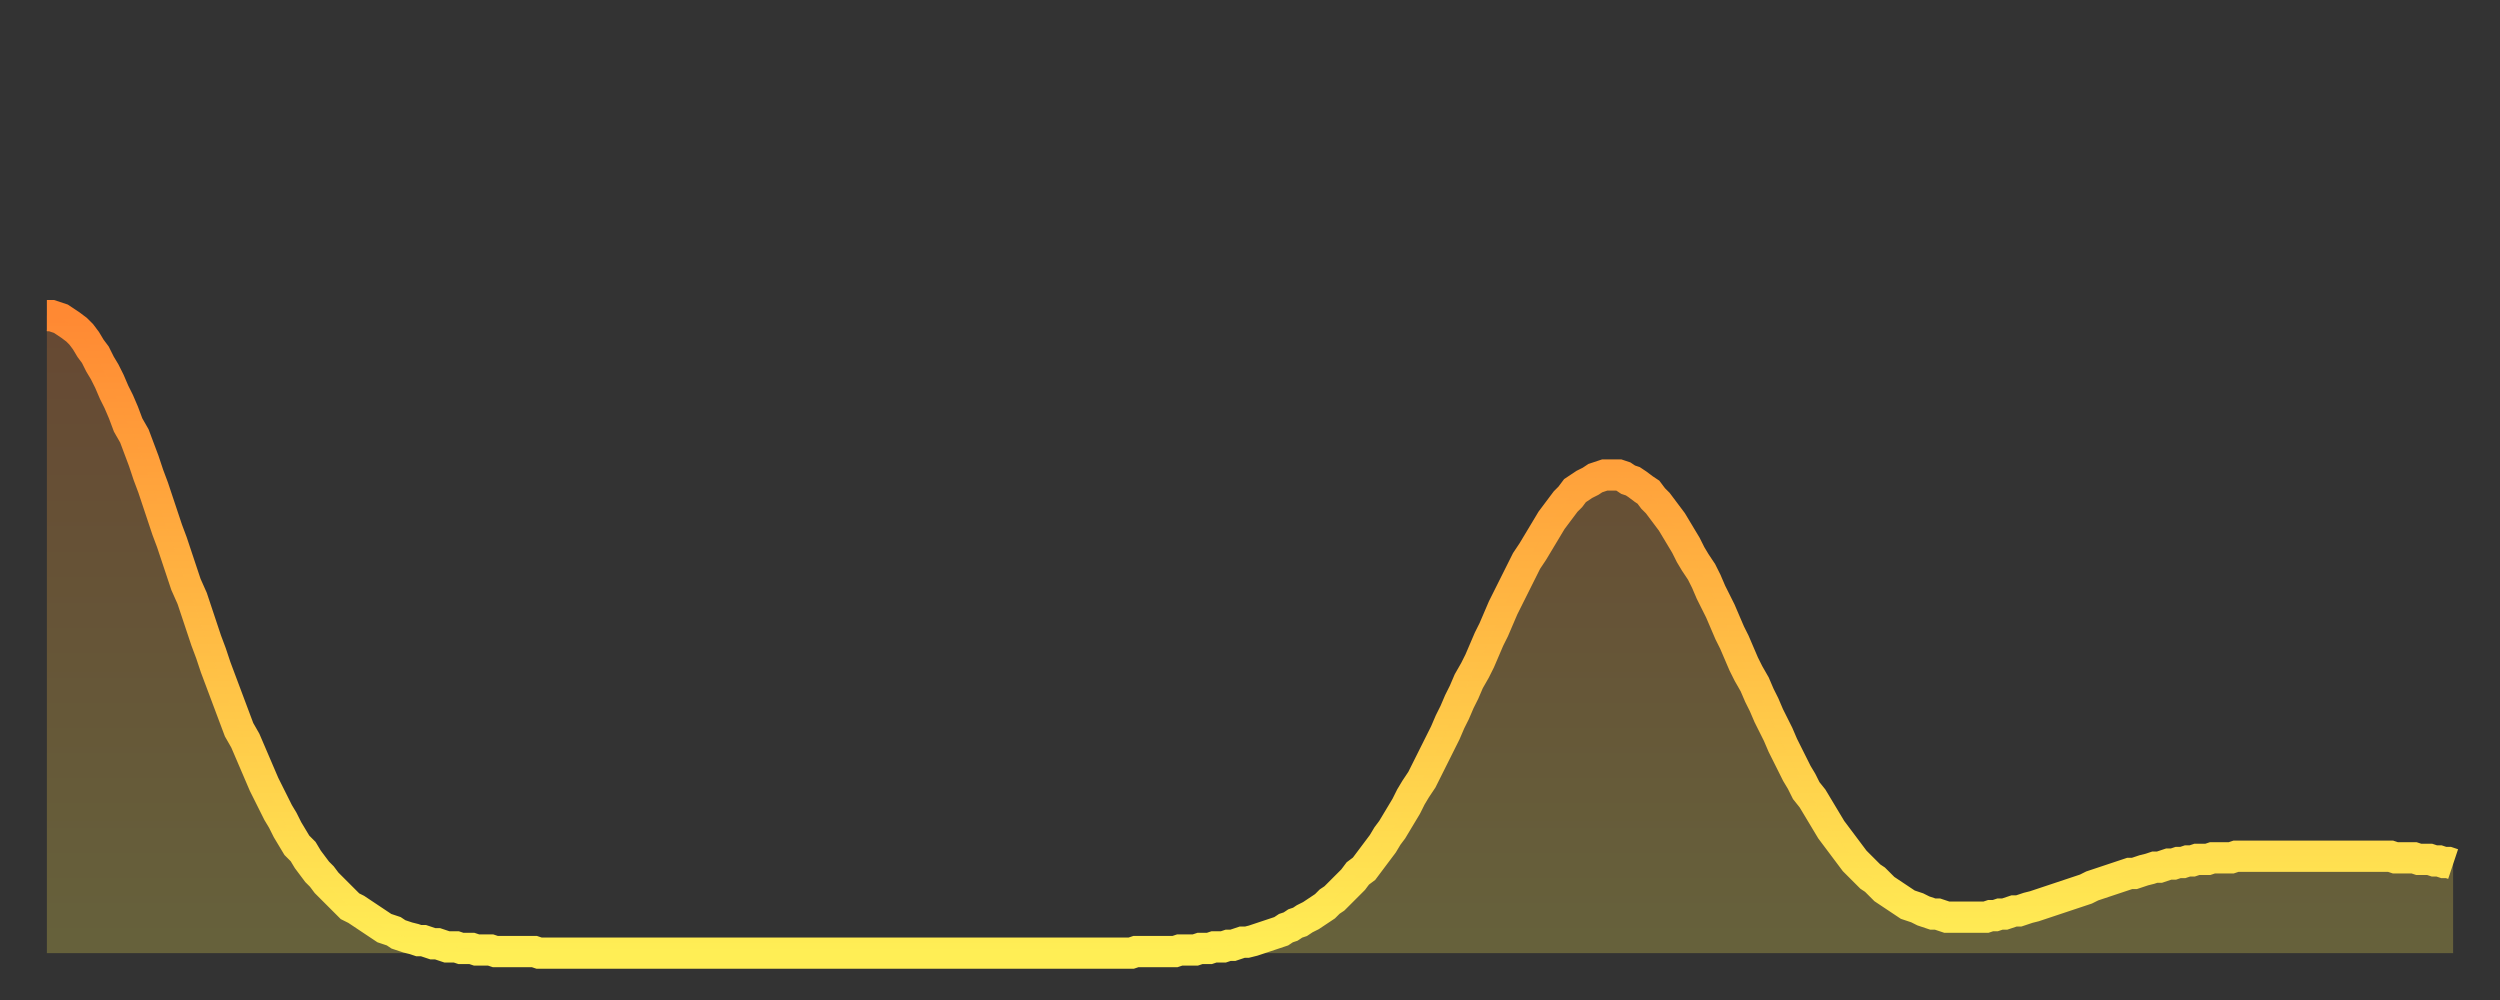
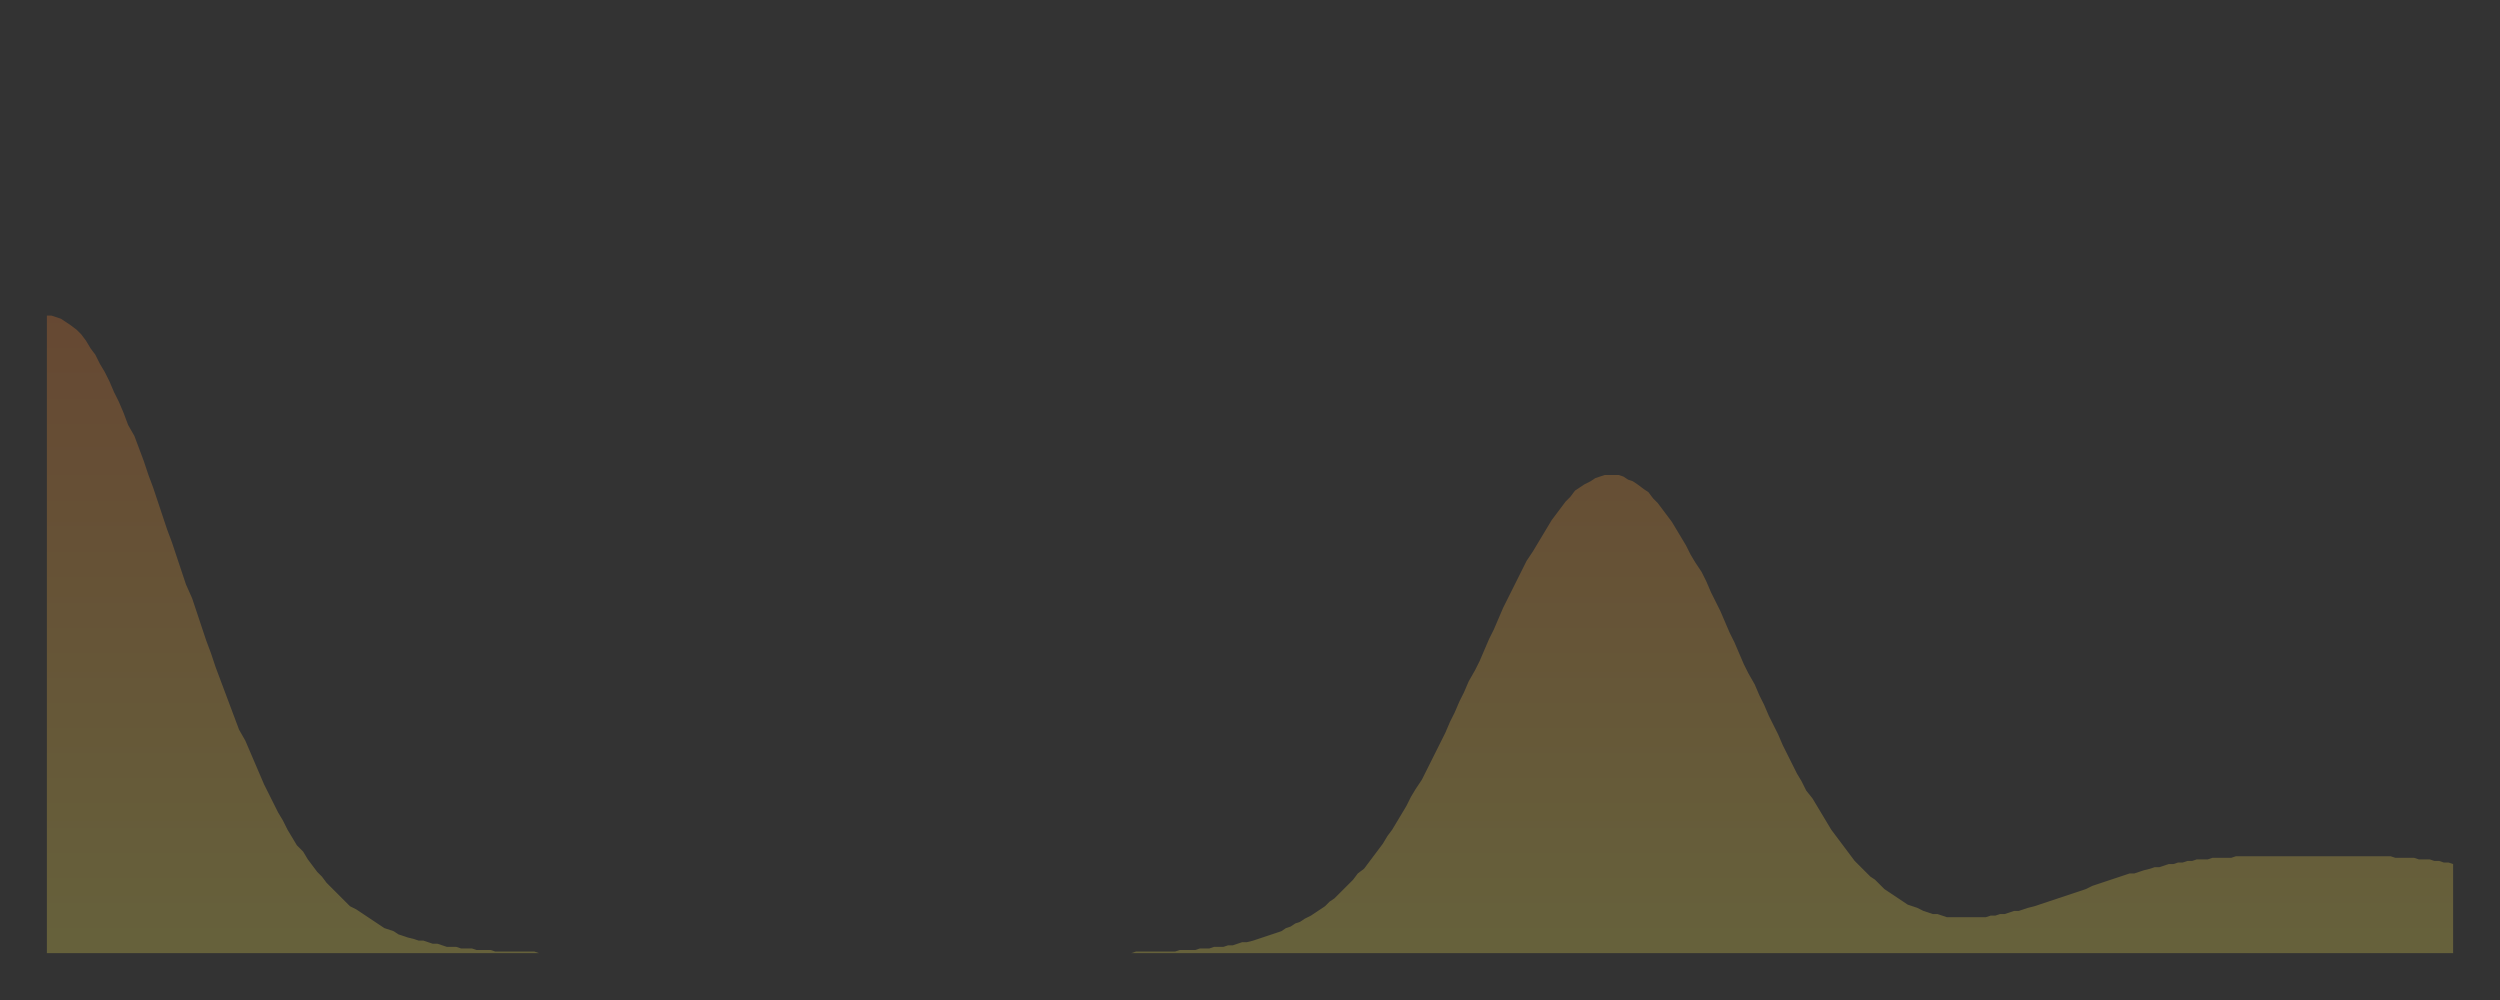
<svg xmlns="http://www.w3.org/2000/svg" baseProfile="full" height="64" version="1.1" width="160">
  <rect width="100%" height="100%" fill="#333333" stroke="none" />
  <defs>
    <linearGradient id="id531016" x1="0" x2="0" y1="0" y2="1">
      <stop offset="0%" stop-color="#ff8933" />
      <stop offset="50%" stop-color="#ffbb44" />
      <stop offset="100%" stop-color="#ffee55" />
    </linearGradient>
  </defs>
  <g transform="translate(3,3)">
    <g>
-       <path d="M 0.0 17.2 0.3 17.2 0.6 17.3 0.9 17.4 1.2 17.6 1.5 17.8 1.9 18.1 2.2 18.4 2.5 18.8 2.8 19.3 3.1 19.7 3.4 20.3 3.7 20.8 4.0 21.4 4.3 22.1 4.6 22.7 4.9 23.4 5.2 24.2 5.6 24.9 5.9 25.7 6.2 26.5 6.5 27.4 6.8 28.2 7.1 29.1 7.4 30.0 7.7 30.9 8.0 31.7 8.3 32.6 8.6 33.5 8.9 34.4 9.3 35.3 9.6 36.2 9.9 37.1 10.2 38.0 10.5 38.8 10.8 39.7 11.1 40.5 11.4 41.3 11.7 42.1 12.0 42.9 12.3 43.7 12.7 44.4 13.0 45.1 13.3 45.8 13.6 46.5 13.9 47.2 14.2 47.8 14.5 48.4 14.8 49.0 15.1 49.5 15.4 50.1 15.7 50.6 16.0 51.1 16.4 51.5 16.7 52.0 17.0 52.4 17.3 52.8 17.6 53.1 17.9 53.5 18.2 53.8 18.5 54.1 18.8 54.4 19.1 54.7 19.4 55.0 19.8 55.2 20.1 55.4 20.4 55.6 20.7 55.8 21.0 56.0 21.3 56.2 21.6 56.4 21.9 56.5 22.2 56.6 22.5 56.8 22.8 56.9 23.1 57.0 23.5 57.1 23.8 57.2 24.1 57.2 24.4 57.3 24.7 57.4 25.0 57.4 25.3 57.5 25.6 57.6 25.9 57.6 26.2 57.6 26.5 57.7 26.8 57.7 27.2 57.7 27.5 57.8 27.8 57.8 28.1 57.8 28.4 57.8 28.7 57.9 29.0 57.9 29.3 57.9 29.6 57.9 29.9 57.9 30.2 57.9 30.6 57.9 30.9 57.9 31.2 57.9 31.5 58.0 31.8 58.0 32.1 58.0 32.4 58.0 32.7 58.0 33.0 58.0 33.3 58.0 33.6 58.0 33.9 58.0 34.3 58.0 34.6 58.0 34.9 58.0 35.2 58.0 35.5 58.0 35.8 58.0 36.1 58.0 36.4 58.0 36.7 58.0 37.0 58.0 37.3 58.0 37.7 58.0 38.0 58.0 38.3 58.0 38.6 58.0 38.9 58.0 39.2 58.0 39.5 58.0 39.8 58.0 40.1 58.0 40.4 58.0 40.7 58.0 41.0 58.0 41.4 58.0 41.7 58.0 42.0 58.0 42.3 58.0 42.6 58.0 42.9 58.0 43.2 58.0 43.5 58.0 43.8 58.0 44.1 58.0 44.4 58.0 44.7 58.0 45.1 58.0 45.4 58.0 45.7 58.0 46.0 58.0 46.3 58.0 46.6 58.0 46.9 58.0 47.2 58.0 47.5 58.0 47.8 58.0 48.1 58.0 48.5 58.0 48.8 58.0 49.1 58.0 49.4 58.0 49.7 58.0 50.0 58.0 50.3 58.0 50.6 58.0 50.9 58.0 51.2 58.0 51.5 58.0 51.8 58.0 52.2 58.0 52.5 58.0 52.8 58.0 53.1 58.0 53.4 58.0 53.7 58.0 54.0 58.0 54.3 58.0 54.6 58.0 54.9 58.0 55.2 58.0 55.6 58.0 55.9 58.0 56.2 58.0 56.5 58.0 56.8 58.0 57.1 58.0 57.4 58.0 57.7 58.0 58.0 58.0 58.3 58.0 58.6 58.0 58.9 58.0 59.3 58.0 59.6 58.0 59.9 58.0 60.2 58.0 60.5 58.0 60.8 58.0 61.1 58.0 61.4 58.0 61.7 58.0 62.0 58.0 62.3 58.0 62.6 58.0 63.0 58.0 63.3 58.0 63.6 58.0 63.9 58.0 64.2 58.0 64.5 58.0 64.8 58.0 65.1 58.0 65.4 58.0 65.7 58.0 66.0 58.0 66.4 58.0 66.7 58.0 67.0 58.0 67.3 58.0 67.6 58.0 67.9 58.0 68.2 58.0 68.5 58.0 68.8 58.0 69.1 58.0 69.4 58.0 69.7 57.9 70.1 57.9 70.4 57.9 70.7 57.9 71.0 57.9 71.3 57.9 71.6 57.9 71.9 57.9 72.2 57.9 72.5 57.8 72.8 57.8 73.1 57.8 73.5 57.8 73.8 57.7 74.1 57.7 74.4 57.7 74.7 57.6 75.0 57.6 75.3 57.6 75.6 57.5 75.9 57.5 76.2 57.4 76.5 57.3 76.8 57.3 77.2 57.2 77.5 57.1 77.8 57.0 78.1 56.9 78.4 56.8 78.7 56.7 79.0 56.6 79.3 56.4 79.6 56.3 79.9 56.1 80.2 56.0 80.5 55.8 80.9 55.6 81.2 55.4 81.5 55.2 81.8 55.0 82.1 54.7 82.4 54.5 82.7 54.2 83.0 53.9 83.3 53.6 83.6 53.3 83.9 52.9 84.3 52.6 84.6 52.2 84.9 51.8 85.2 51.4 85.5 51.0 85.8 50.5 86.1 50.1 86.4 49.6 86.7 49.1 87.0 48.6 87.3 48.0 87.6 47.5 88.0 46.9 88.3 46.3 88.6 45.7 88.9 45.1 89.2 44.5 89.5 43.9 89.8 43.2 90.1 42.6 90.4 41.9 90.7 41.3 91.0 40.6 91.4 39.9 91.7 39.3 92.0 38.6 92.3 37.9 92.6 37.3 92.9 36.6 93.2 35.9 93.5 35.3 93.8 34.7 94.1 34.1 94.4 33.5 94.7 32.9 95.1 32.3 95.4 31.8 95.7 31.3 96.0 30.8 96.3 30.3 96.6 29.9 96.9 29.5 97.2 29.1 97.5 28.8 97.8 28.4 98.1 28.2 98.4 28.0 98.8 27.8 99.1 27.6 99.4 27.5 99.7 27.4 100.0 27.4 100.3 27.4 100.6 27.4 100.9 27.5 101.2 27.7 101.5 27.8 101.8 28.0 102.2 28.3 102.5 28.5 102.8 28.9 103.1 29.2 103.4 29.6 103.7 30.0 104.0 30.4 104.3 30.9 104.6 31.4 104.9 31.9 105.2 32.5 105.5 33.0 105.9 33.6 106.2 34.2 106.5 34.9 106.8 35.5 107.1 36.1 107.4 36.8 107.7 37.5 108.0 38.1 108.3 38.8 108.6 39.5 108.9 40.1 109.3 40.8 109.6 41.5 109.9 42.1 110.2 42.8 110.5 43.4 110.8 44.0 111.1 44.7 111.4 45.3 111.7 45.9 112.0 46.5 112.3 47.0 112.6 47.6 113.0 48.1 113.3 48.6 113.6 49.1 113.9 49.6 114.2 50.1 114.5 50.5 114.8 50.9 115.1 51.3 115.4 51.7 115.7 52.1 116.0 52.4 116.3 52.7 116.7 53.1 117.0 53.3 117.3 53.6 117.6 53.9 117.9 54.1 118.2 54.3 118.5 54.5 118.8 54.7 119.1 54.9 119.4 55.0 119.7 55.1 120.1 55.3 120.4 55.4 120.7 55.5 121.0 55.5 121.3 55.6 121.6 55.7 121.9 55.7 122.2 55.7 122.5 55.7 122.8 55.7 123.1 55.7 123.4 55.7 123.8 55.7 124.1 55.7 124.4 55.6 124.7 55.6 125.0 55.5 125.3 55.5 125.6 55.4 125.9 55.3 126.2 55.3 126.5 55.2 126.8 55.1 127.2 55.0 127.5 54.9 127.8 54.8 128.1 54.7 128.4 54.6 128.7 54.5 129.0 54.4 129.3 54.3 129.6 54.2 129.9 54.1 130.2 54.0 130.5 53.9 130.9 53.7 131.2 53.6 131.5 53.5 131.8 53.4 132.1 53.3 132.4 53.2 132.7 53.1 133.0 53.0 133.3 52.9 133.6 52.9 133.9 52.8 134.2 52.7 134.6 52.6 134.9 52.5 135.2 52.5 135.5 52.4 135.8 52.3 136.1 52.3 136.4 52.2 136.7 52.2 137.0 52.1 137.3 52.1 137.6 52.0 138.0 52.0 138.3 52.0 138.6 51.9 138.9 51.9 139.2 51.9 139.5 51.9 139.8 51.9 140.1 51.8 140.4 51.8 140.7 51.8 141.0 51.8 141.3 51.8 141.7 51.8 142.0 51.8 142.3 51.8 142.6 51.8 142.9 51.8 143.2 51.8 143.5 51.8 143.8 51.8 144.1 51.8 144.4 51.8 144.7 51.8 145.1 51.8 145.4 51.8 145.7 51.8 146.0 51.8 146.3 51.8 146.6 51.8 146.9 51.8 147.2 51.8 147.5 51.8 147.8 51.8 148.1 51.8 148.4 51.8 148.8 51.8 149.1 51.8 149.4 51.8 149.7 51.8 150.0 51.8 150.3 51.9 150.6 51.9 150.9 51.9 151.2 51.9 151.5 51.9 151.8 52.0 152.1 52.0 152.5 52.0 152.8 52.1 153.1 52.1 153.4 52.2 153.7 52.2 154.0 52.3" fill="none" id="graph-curve" opacity="1" stroke="url(#id531016)" stroke-width="2" />
      <path d="M 0 58 L 0.0 17.2 0.3 17.2 0.6 17.3 0.9 17.4 1.2 17.6 1.5 17.8 1.9 18.1 2.2 18.4 2.5 18.8 2.8 19.3 3.1 19.7 3.4 20.3 3.7 20.8 4.0 21.4 4.3 22.1 4.6 22.7 4.9 23.4 5.2 24.2 5.6 24.9 5.9 25.7 6.2 26.5 6.5 27.4 6.8 28.2 7.1 29.1 7.4 30.0 7.7 30.9 8.0 31.7 8.3 32.6 8.6 33.5 8.9 34.4 9.3 35.3 9.6 36.2 9.9 37.1 10.2 38.0 10.5 38.8 10.8 39.7 11.1 40.5 11.4 41.3 11.7 42.1 12.0 42.9 12.3 43.7 12.7 44.4 13.0 45.1 13.3 45.8 13.6 46.5 13.9 47.2 14.2 47.8 14.5 48.4 14.8 49.0 15.1 49.5 15.4 50.1 15.7 50.6 16.0 51.1 16.4 51.5 16.7 52.0 17.0 52.4 17.3 52.8 17.6 53.1 17.9 53.5 18.2 53.8 18.5 54.1 18.8 54.4 19.1 54.7 19.4 55.0 19.8 55.2 20.1 55.4 20.4 55.6 20.7 55.8 21.0 56.0 21.3 56.2 21.6 56.4 21.9 56.5 22.2 56.6 22.5 56.8 22.8 56.9 23.1 57.0 23.5 57.1 23.8 57.2 24.1 57.2 24.4 57.3 24.7 57.4 25.0 57.4 25.3 57.5 25.6 57.6 25.9 57.6 26.2 57.6 26.5 57.7 26.8 57.7 27.2 57.7 27.5 57.8 27.8 57.8 28.1 57.8 28.4 57.8 28.7 57.9 29.0 57.9 29.3 57.9 29.6 57.9 29.9 57.9 30.2 57.9 30.6 57.9 30.9 57.9 31.2 57.9 31.5 58.0 31.8 58.0 32.1 58.0 32.4 58.0 32.7 58.0 33.0 58.0 33.3 58.0 33.6 58.0 33.9 58.0 34.3 58.0 34.6 58.0 34.9 58.0 35.2 58.0 35.5 58.0 35.8 58.0 36.1 58.0 36.4 58.0 36.7 58.0 37.0 58.0 37.3 58.0 37.7 58.0 38.0 58.0 38.3 58.0 38.6 58.0 38.9 58.0 39.2 58.0 39.5 58.0 39.8 58.0 40.1 58.0 40.4 58.0 40.7 58.0 41.0 58.0 41.4 58.0 41.7 58.0 42.0 58.0 42.3 58.0 42.6 58.0 42.9 58.0 43.2 58.0 43.5 58.0 43.8 58.0 44.1 58.0 44.4 58.0 44.7 58.0 45.1 58.0 45.4 58.0 45.7 58.0 46.0 58.0 46.3 58.0 46.6 58.0 46.9 58.0 47.2 58.0 47.5 58.0 47.8 58.0 48.1 58.0 48.5 58.0 48.8 58.0 49.1 58.0 49.4 58.0 49.7 58.0 50.0 58.0 50.3 58.0 50.6 58.0 50.9 58.0 51.2 58.0 51.5 58.0 51.8 58.0 52.2 58.0 52.5 58.0 52.8 58.0 53.1 58.0 53.4 58.0 53.7 58.0 54.0 58.0 54.3 58.0 54.6 58.0 54.9 58.0 55.2 58.0 55.6 58.0 55.9 58.0 56.2 58.0 56.5 58.0 56.8 58.0 57.1 58.0 57.4 58.0 57.7 58.0 58.0 58.0 58.3 58.0 58.6 58.0 58.9 58.0 59.3 58.0 59.6 58.0 59.9 58.0 60.2 58.0 60.5 58.0 60.8 58.0 61.1 58.0 61.4 58.0 61.7 58.0 62.0 58.0 62.3 58.0 62.6 58.0 63.0 58.0 63.3 58.0 63.6 58.0 63.9 58.0 64.2 58.0 64.5 58.0 64.8 58.0 65.1 58.0 65.4 58.0 65.7 58.0 66.0 58.0 66.4 58.0 66.7 58.0 67.0 58.0 67.3 58.0 67.6 58.0 67.9 58.0 68.2 58.0 68.5 58.0 68.8 58.0 69.1 58.0 69.4 58.0 69.7 57.9 70.1 57.9 70.4 57.9 70.7 57.9 71.0 57.9 71.3 57.9 71.6 57.9 71.9 57.9 72.2 57.9 72.5 57.8 72.8 57.8 73.1 57.8 73.5 57.8 73.8 57.7 74.1 57.7 74.4 57.7 74.7 57.6 75.0 57.6 75.3 57.6 75.6 57.5 75.9 57.5 76.2 57.4 76.5 57.3 76.8 57.3 77.2 57.2 77.5 57.1 77.8 57.0 78.1 56.9 78.4 56.8 78.7 56.7 79.0 56.6 79.3 56.4 79.6 56.3 79.9 56.1 80.2 56.0 80.5 55.8 80.9 55.6 81.2 55.4 81.5 55.2 81.8 55.0 82.1 54.7 82.4 54.5 82.7 54.2 83.0 53.9 83.3 53.6 83.6 53.3 83.9 52.9 84.3 52.6 84.6 52.2 84.9 51.8 85.2 51.4 85.5 51.0 85.8 50.5 86.1 50.1 86.4 49.6 86.7 49.1 87.0 48.6 87.3 48.0 87.6 47.5 88.0 46.9 88.3 46.3 88.6 45.7 88.9 45.1 89.2 44.5 89.5 43.9 89.8 43.2 90.1 42.6 90.4 41.9 90.7 41.3 91.0 40.6 91.4 39.9 91.7 39.3 92.0 38.6 92.3 37.9 92.6 37.3 92.9 36.6 93.2 35.9 93.5 35.3 93.8 34.7 94.1 34.1 94.4 33.5 94.7 32.9 95.1 32.3 95.4 31.8 95.7 31.3 96.0 30.8 96.3 30.3 96.6 29.9 96.9 29.5 97.2 29.1 97.5 28.8 97.8 28.4 98.1 28.2 98.4 28.0 98.8 27.8 99.1 27.6 99.4 27.5 99.7 27.4 100.0 27.4 100.3 27.4 100.6 27.4 100.9 27.5 101.2 27.7 101.5 27.8 101.8 28.0 102.2 28.3 102.5 28.5 102.8 28.9 103.1 29.2 103.4 29.6 103.7 30.0 104.0 30.4 104.3 30.9 104.6 31.4 104.9 31.9 105.2 32.5 105.5 33.0 105.9 33.6 106.2 34.2 106.5 34.9 106.8 35.5 107.1 36.1 107.4 36.8 107.7 37.5 108.0 38.1 108.3 38.8 108.6 39.5 108.9 40.1 109.3 40.8 109.6 41.5 109.9 42.1 110.2 42.8 110.5 43.4 110.8 44.0 111.1 44.7 111.4 45.3 111.7 45.9 112.0 46.5 112.3 47.0 112.6 47.6 113.0 48.1 113.3 48.6 113.6 49.1 113.9 49.6 114.2 50.1 114.5 50.5 114.8 50.9 115.1 51.3 115.4 51.7 115.7 52.1 116.0 52.4 116.3 52.7 116.7 53.1 117.0 53.3 117.3 53.6 117.6 53.9 117.9 54.1 118.2 54.3 118.5 54.5 118.8 54.7 119.1 54.9 119.4 55.0 119.7 55.1 120.1 55.3 120.4 55.4 120.7 55.5 121.0 55.5 121.3 55.6 121.6 55.7 121.9 55.7 122.2 55.7 122.5 55.7 122.8 55.7 123.1 55.7 123.4 55.7 123.8 55.7 124.1 55.7 124.4 55.6 124.7 55.6 125.0 55.5 125.3 55.5 125.6 55.4 125.9 55.3 126.2 55.3 126.5 55.2 126.8 55.1 127.2 55.0 127.5 54.9 127.8 54.8 128.1 54.7 128.4 54.6 128.7 54.5 129.0 54.4 129.3 54.3 129.6 54.2 129.9 54.1 130.2 54.0 130.5 53.9 130.9 53.7 131.2 53.6 131.5 53.5 131.8 53.4 132.1 53.3 132.4 53.2 132.7 53.1 133.0 53.0 133.3 52.9 133.6 52.9 133.9 52.8 134.2 52.7 134.6 52.6 134.9 52.5 135.2 52.5 135.5 52.4 135.8 52.3 136.1 52.3 136.4 52.2 136.7 52.2 137.0 52.1 137.3 52.1 137.6 52.0 138.0 52.0 138.3 52.0 138.6 51.9 138.9 51.9 139.2 51.9 139.5 51.9 139.8 51.9 140.1 51.8 140.4 51.8 140.7 51.8 141.0 51.8 141.3 51.8 141.7 51.8 142.0 51.8 142.3 51.8 142.6 51.8 142.9 51.8 143.2 51.8 143.5 51.8 143.8 51.8 144.1 51.8 144.4 51.8 144.7 51.8 145.1 51.8 145.4 51.8 145.7 51.8 146.0 51.8 146.3 51.8 146.6 51.8 146.9 51.8 147.2 51.8 147.5 51.8 147.8 51.8 148.1 51.8 148.4 51.8 148.8 51.8 149.1 51.8 149.4 51.8 149.7 51.8 150.0 51.8 150.3 51.9 150.6 51.9 150.9 51.9 151.2 51.9 151.5 51.9 151.8 52.0 152.1 52.0 152.5 52.0 152.8 52.1 153.1 52.1 153.4 52.2 153.7 52.2 154.0 52.3 154 58" fill="url(#id531016)" fill-opacity=".25" id="graph-shadow" />
    </g>
  </g>
</svg>